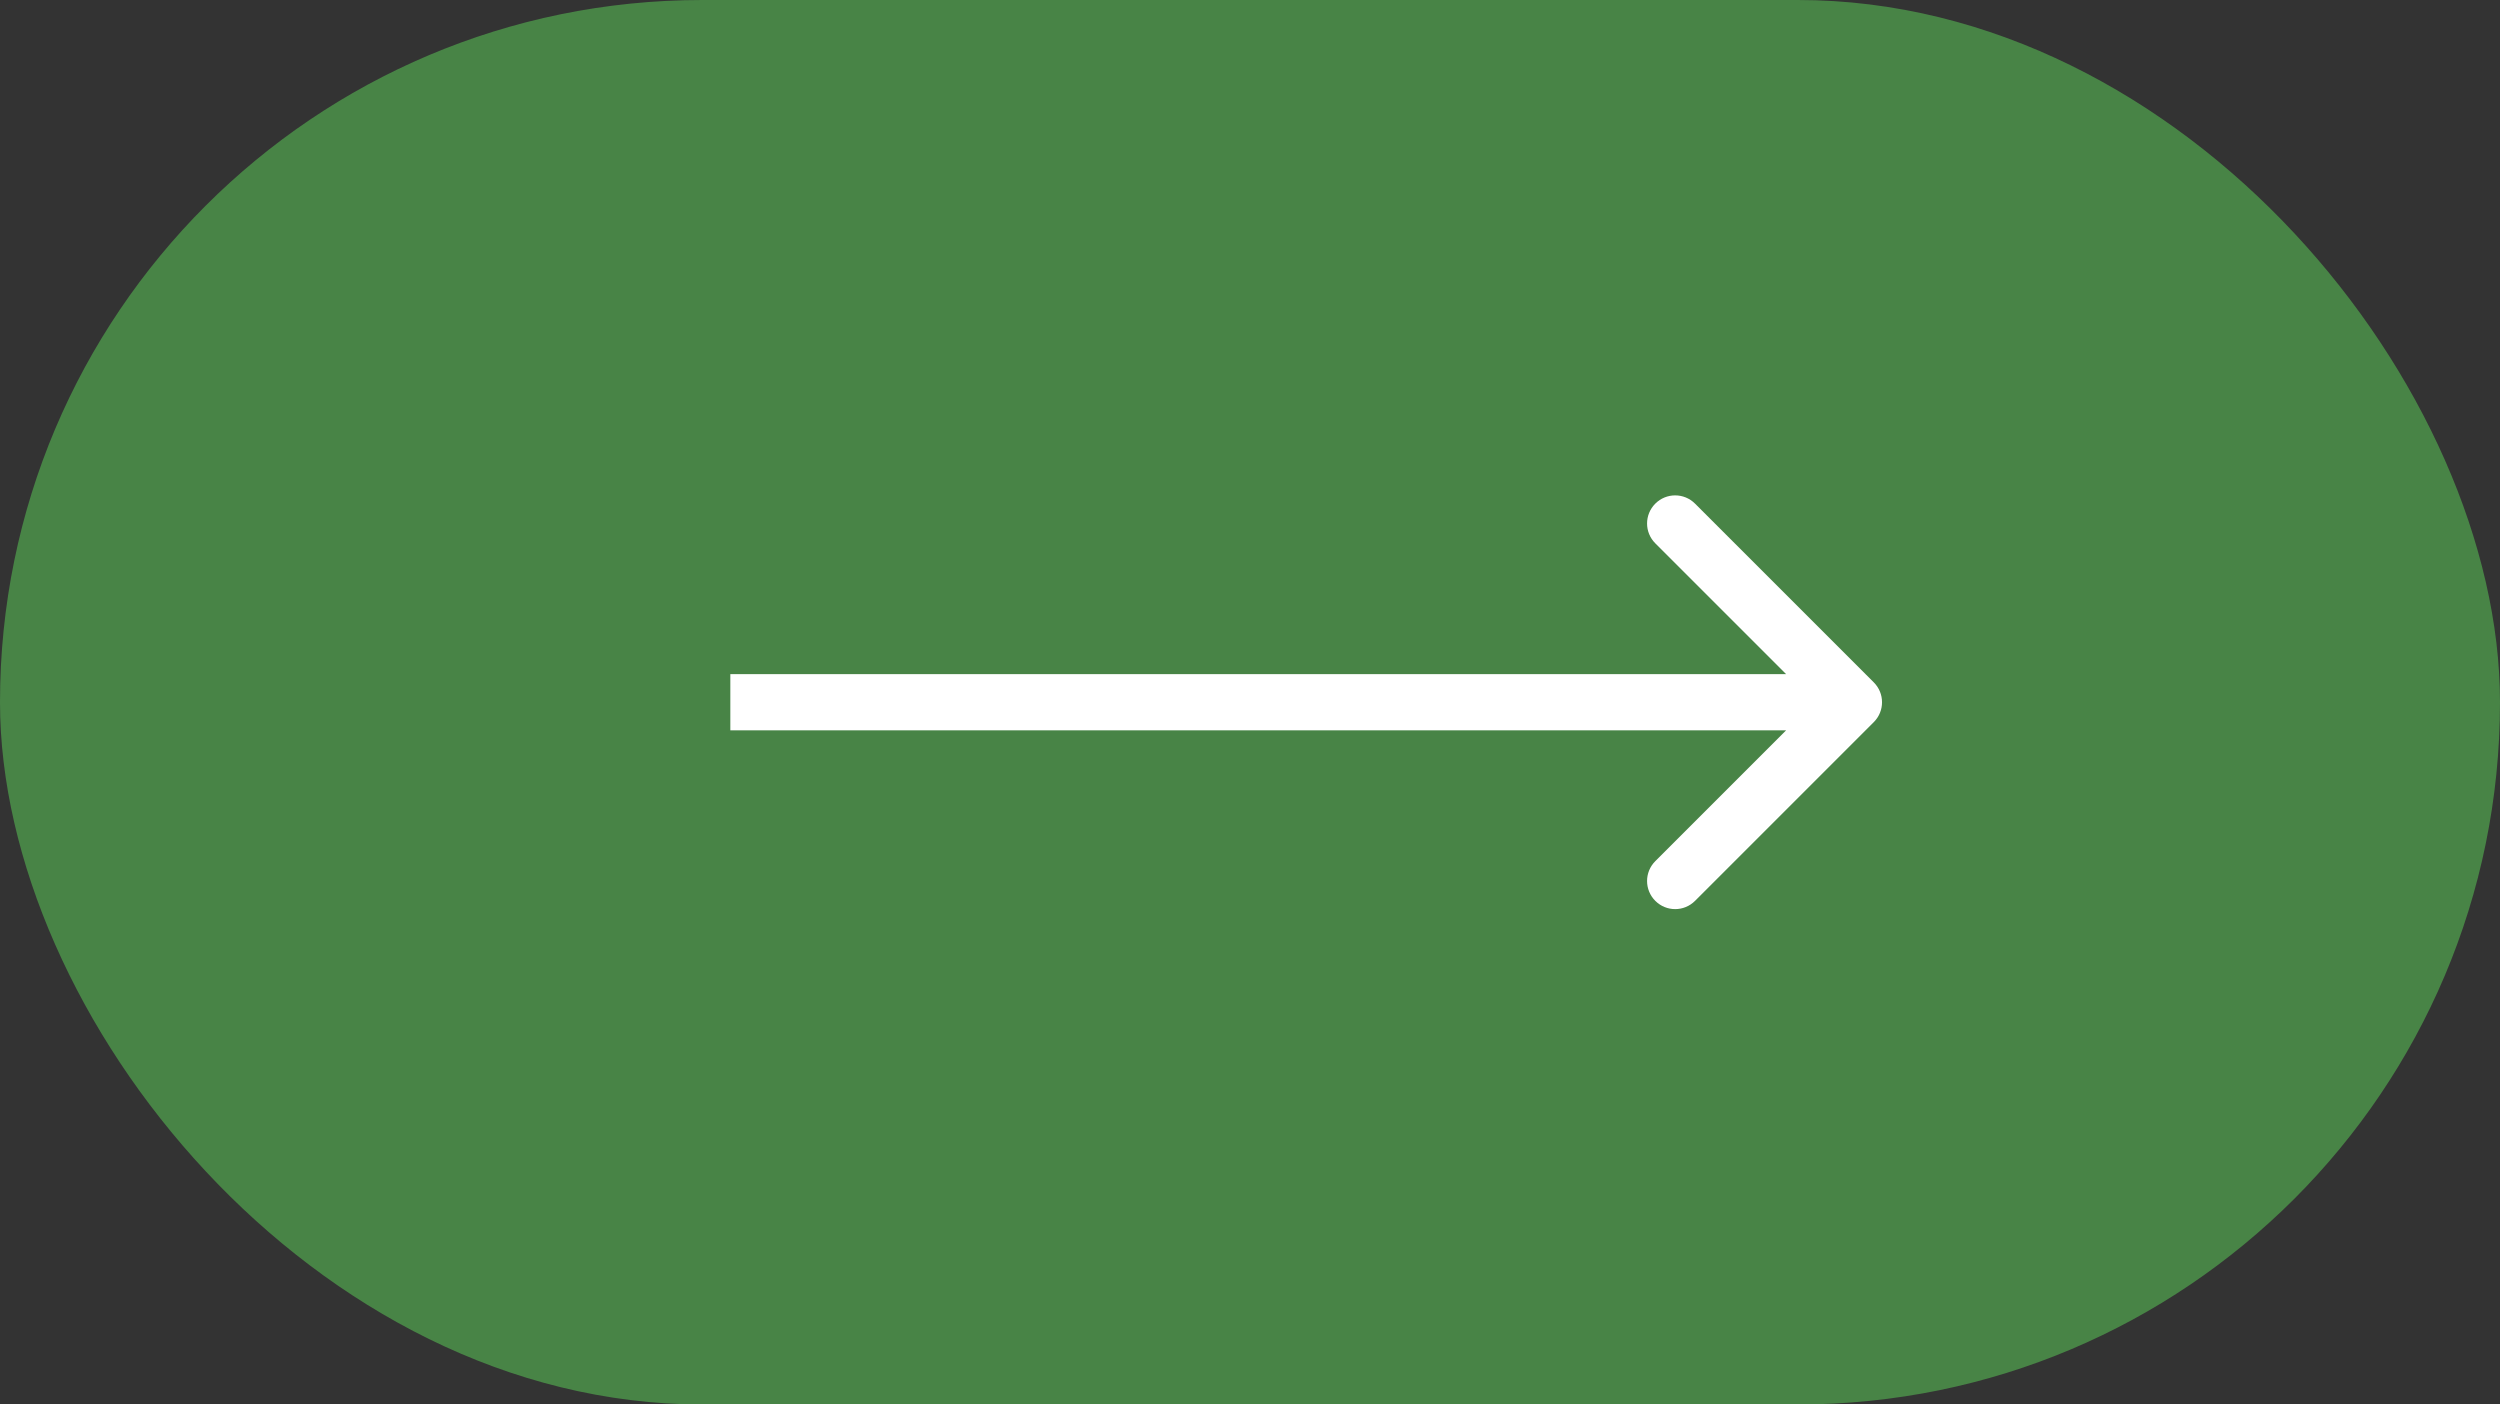
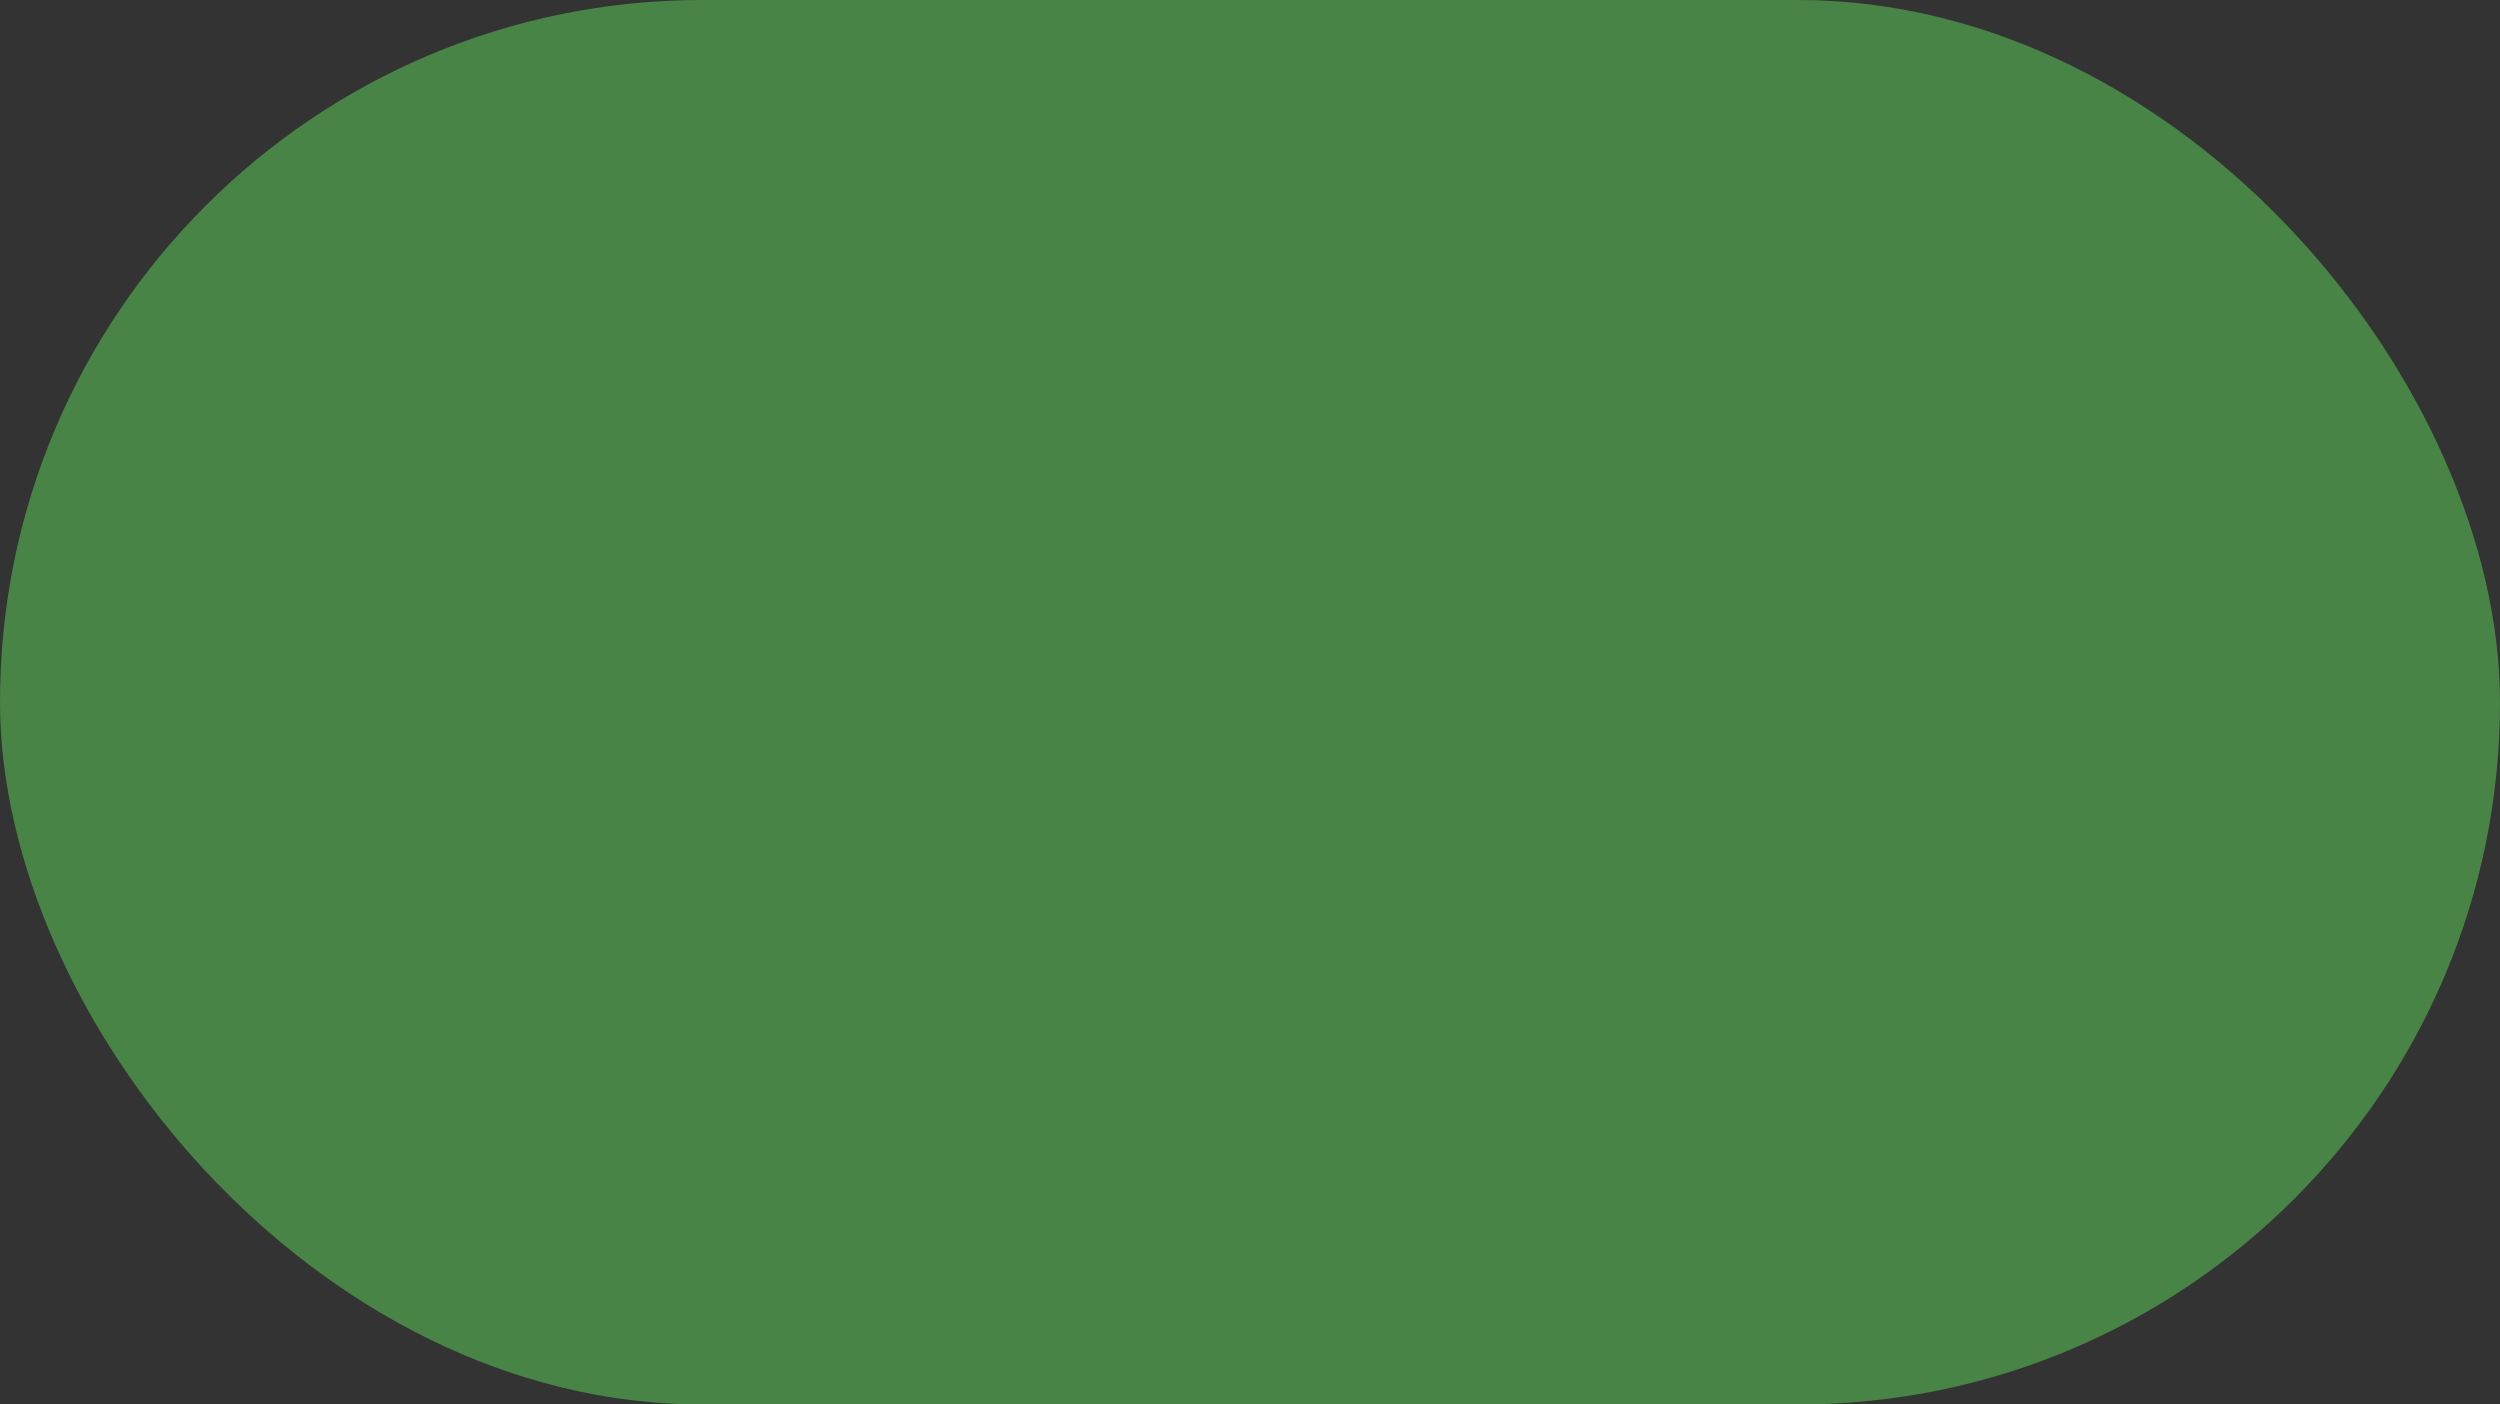
<svg xmlns="http://www.w3.org/2000/svg" width="89" height="50" viewBox="0 0 89 50" fill="none">
  <rect x="0" y="0" width="89" height="50" fill="#333333" stroke="none" />
  <rect width="89" height="50" rx="25" fill="#488446" />
-   <path d="M66.707 25.707C67.098 25.317 67.098 24.683 66.707 24.293L60.343 17.929C59.953 17.538 59.319 17.538 58.929 17.929C58.538 18.32 58.538 18.953 58.929 19.343L64.586 25L58.929 30.657C58.538 31.047 58.538 31.68 58.929 32.071C59.319 32.462 59.953 32.462 60.343 32.071L66.707 25.707ZM26 26L66 26L66 24L26 24L26 26Z" fill="white" />
</svg>